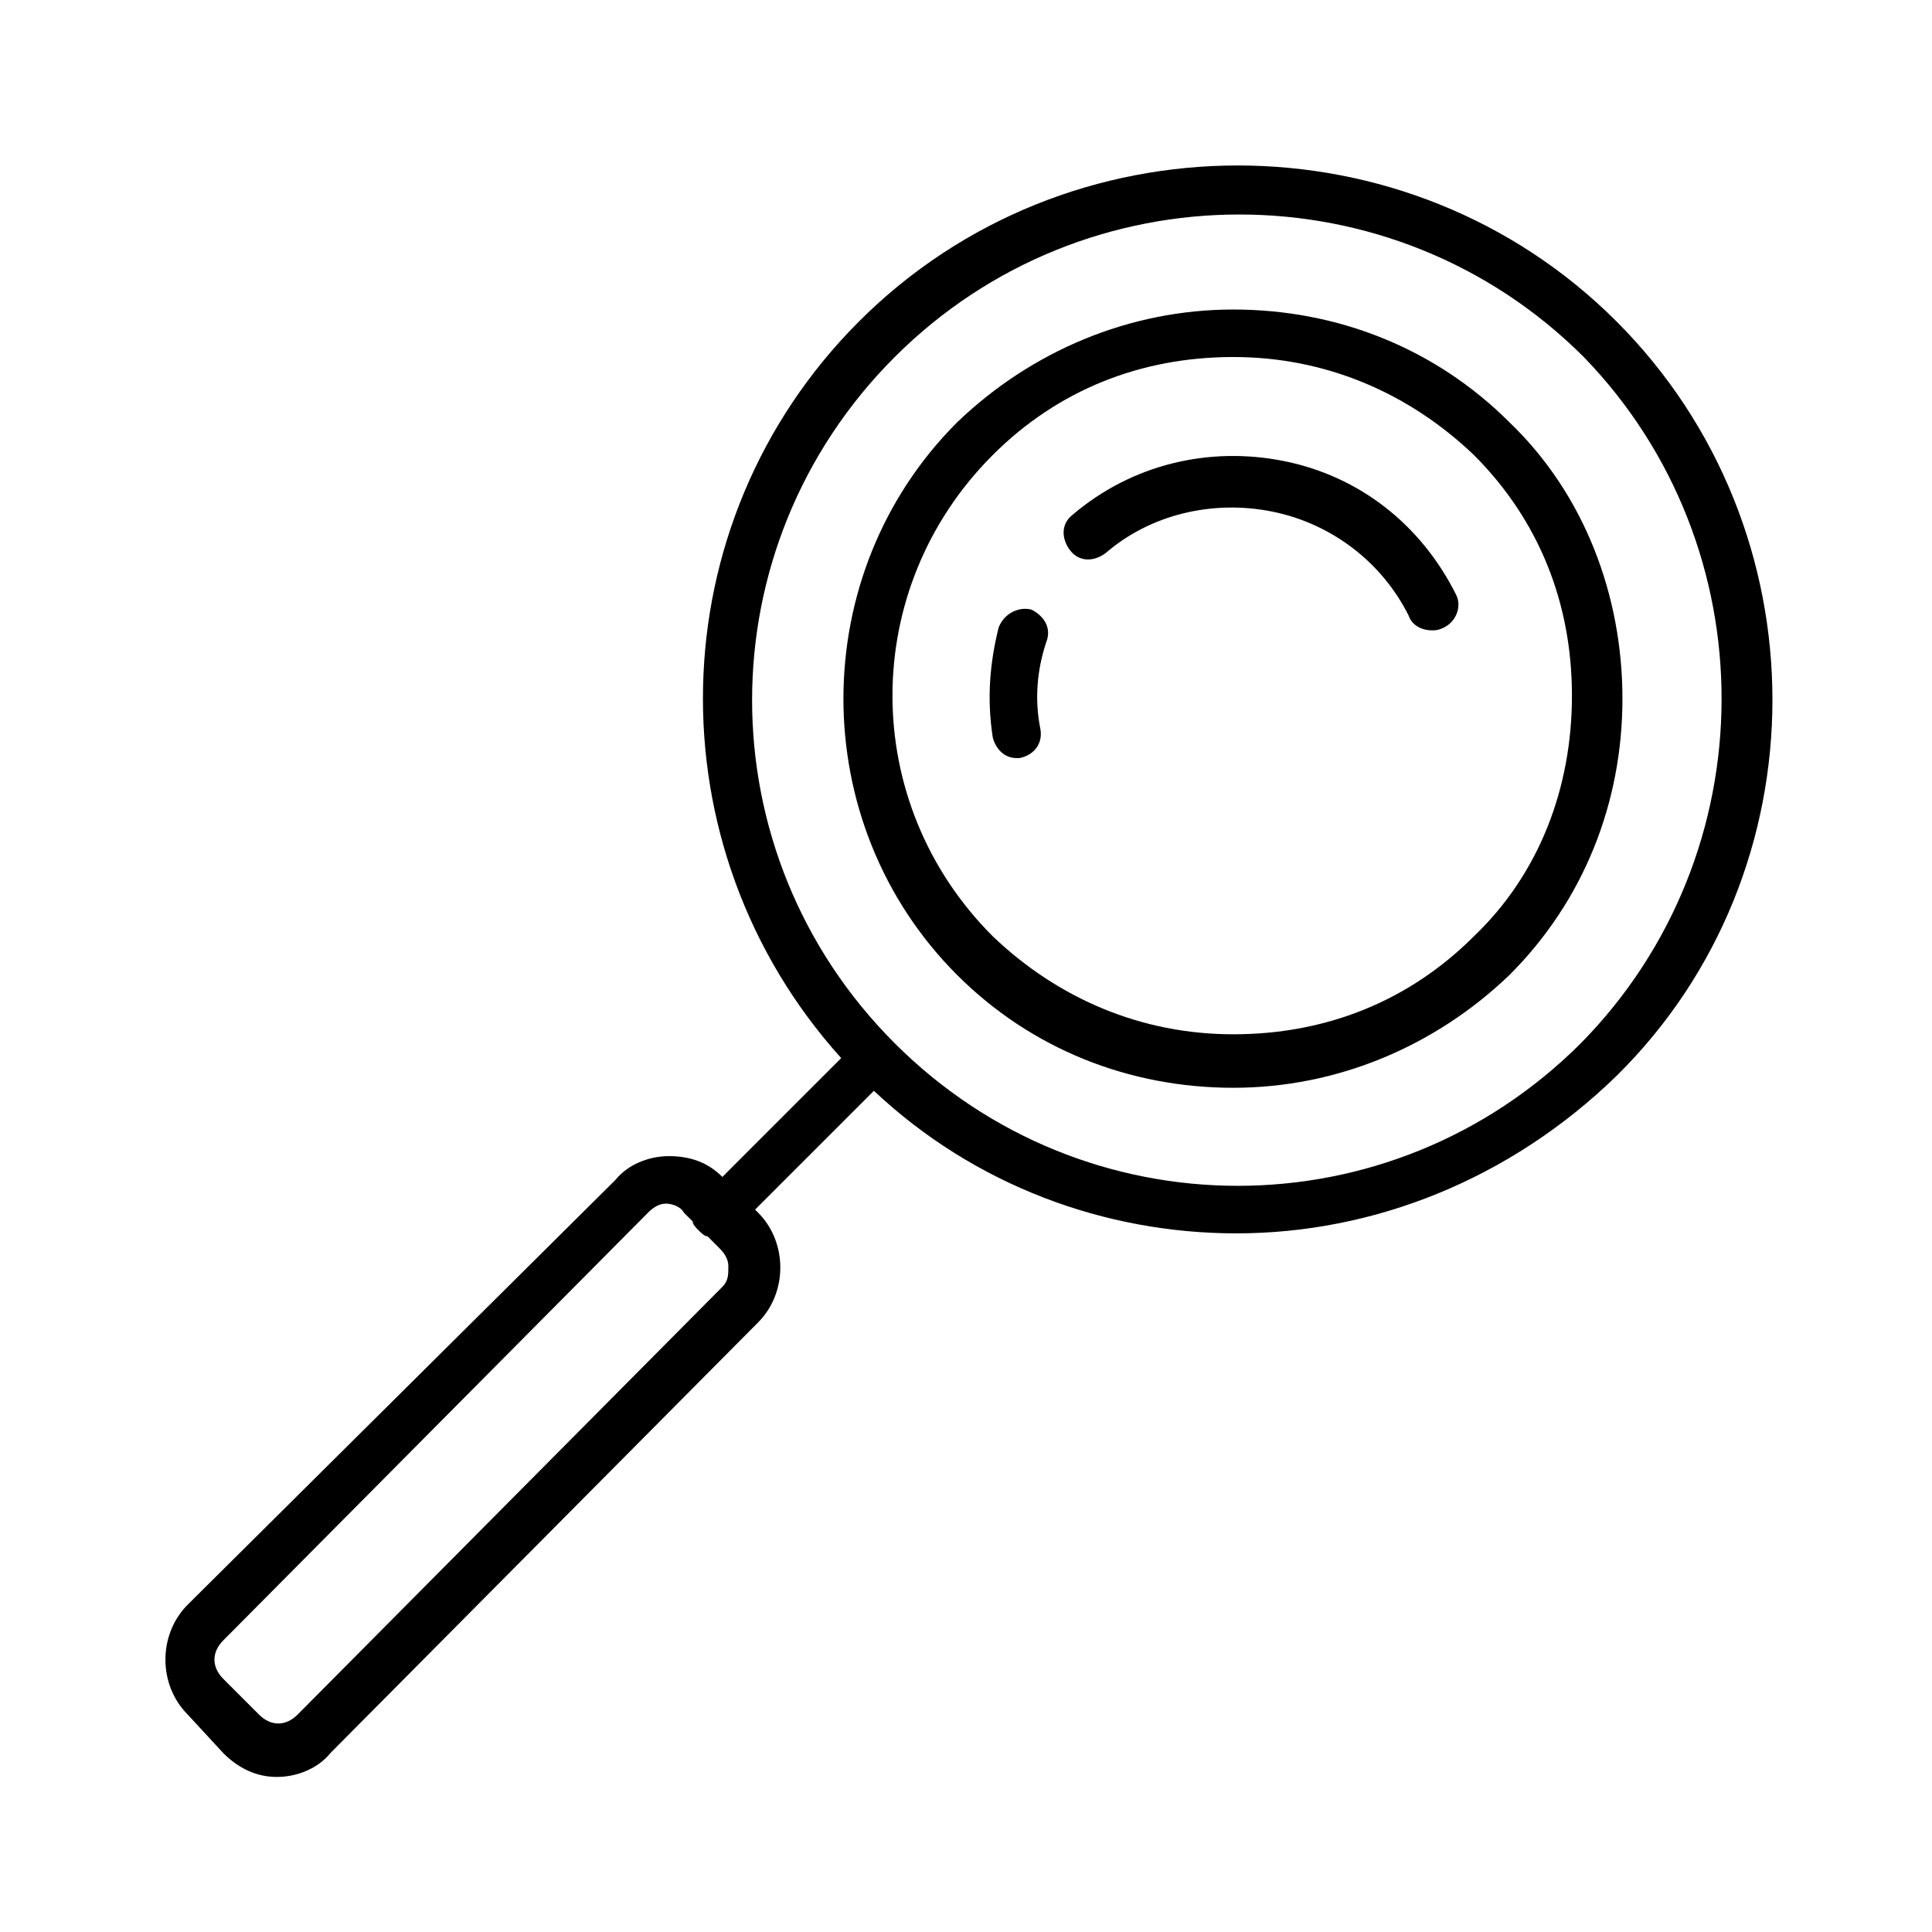
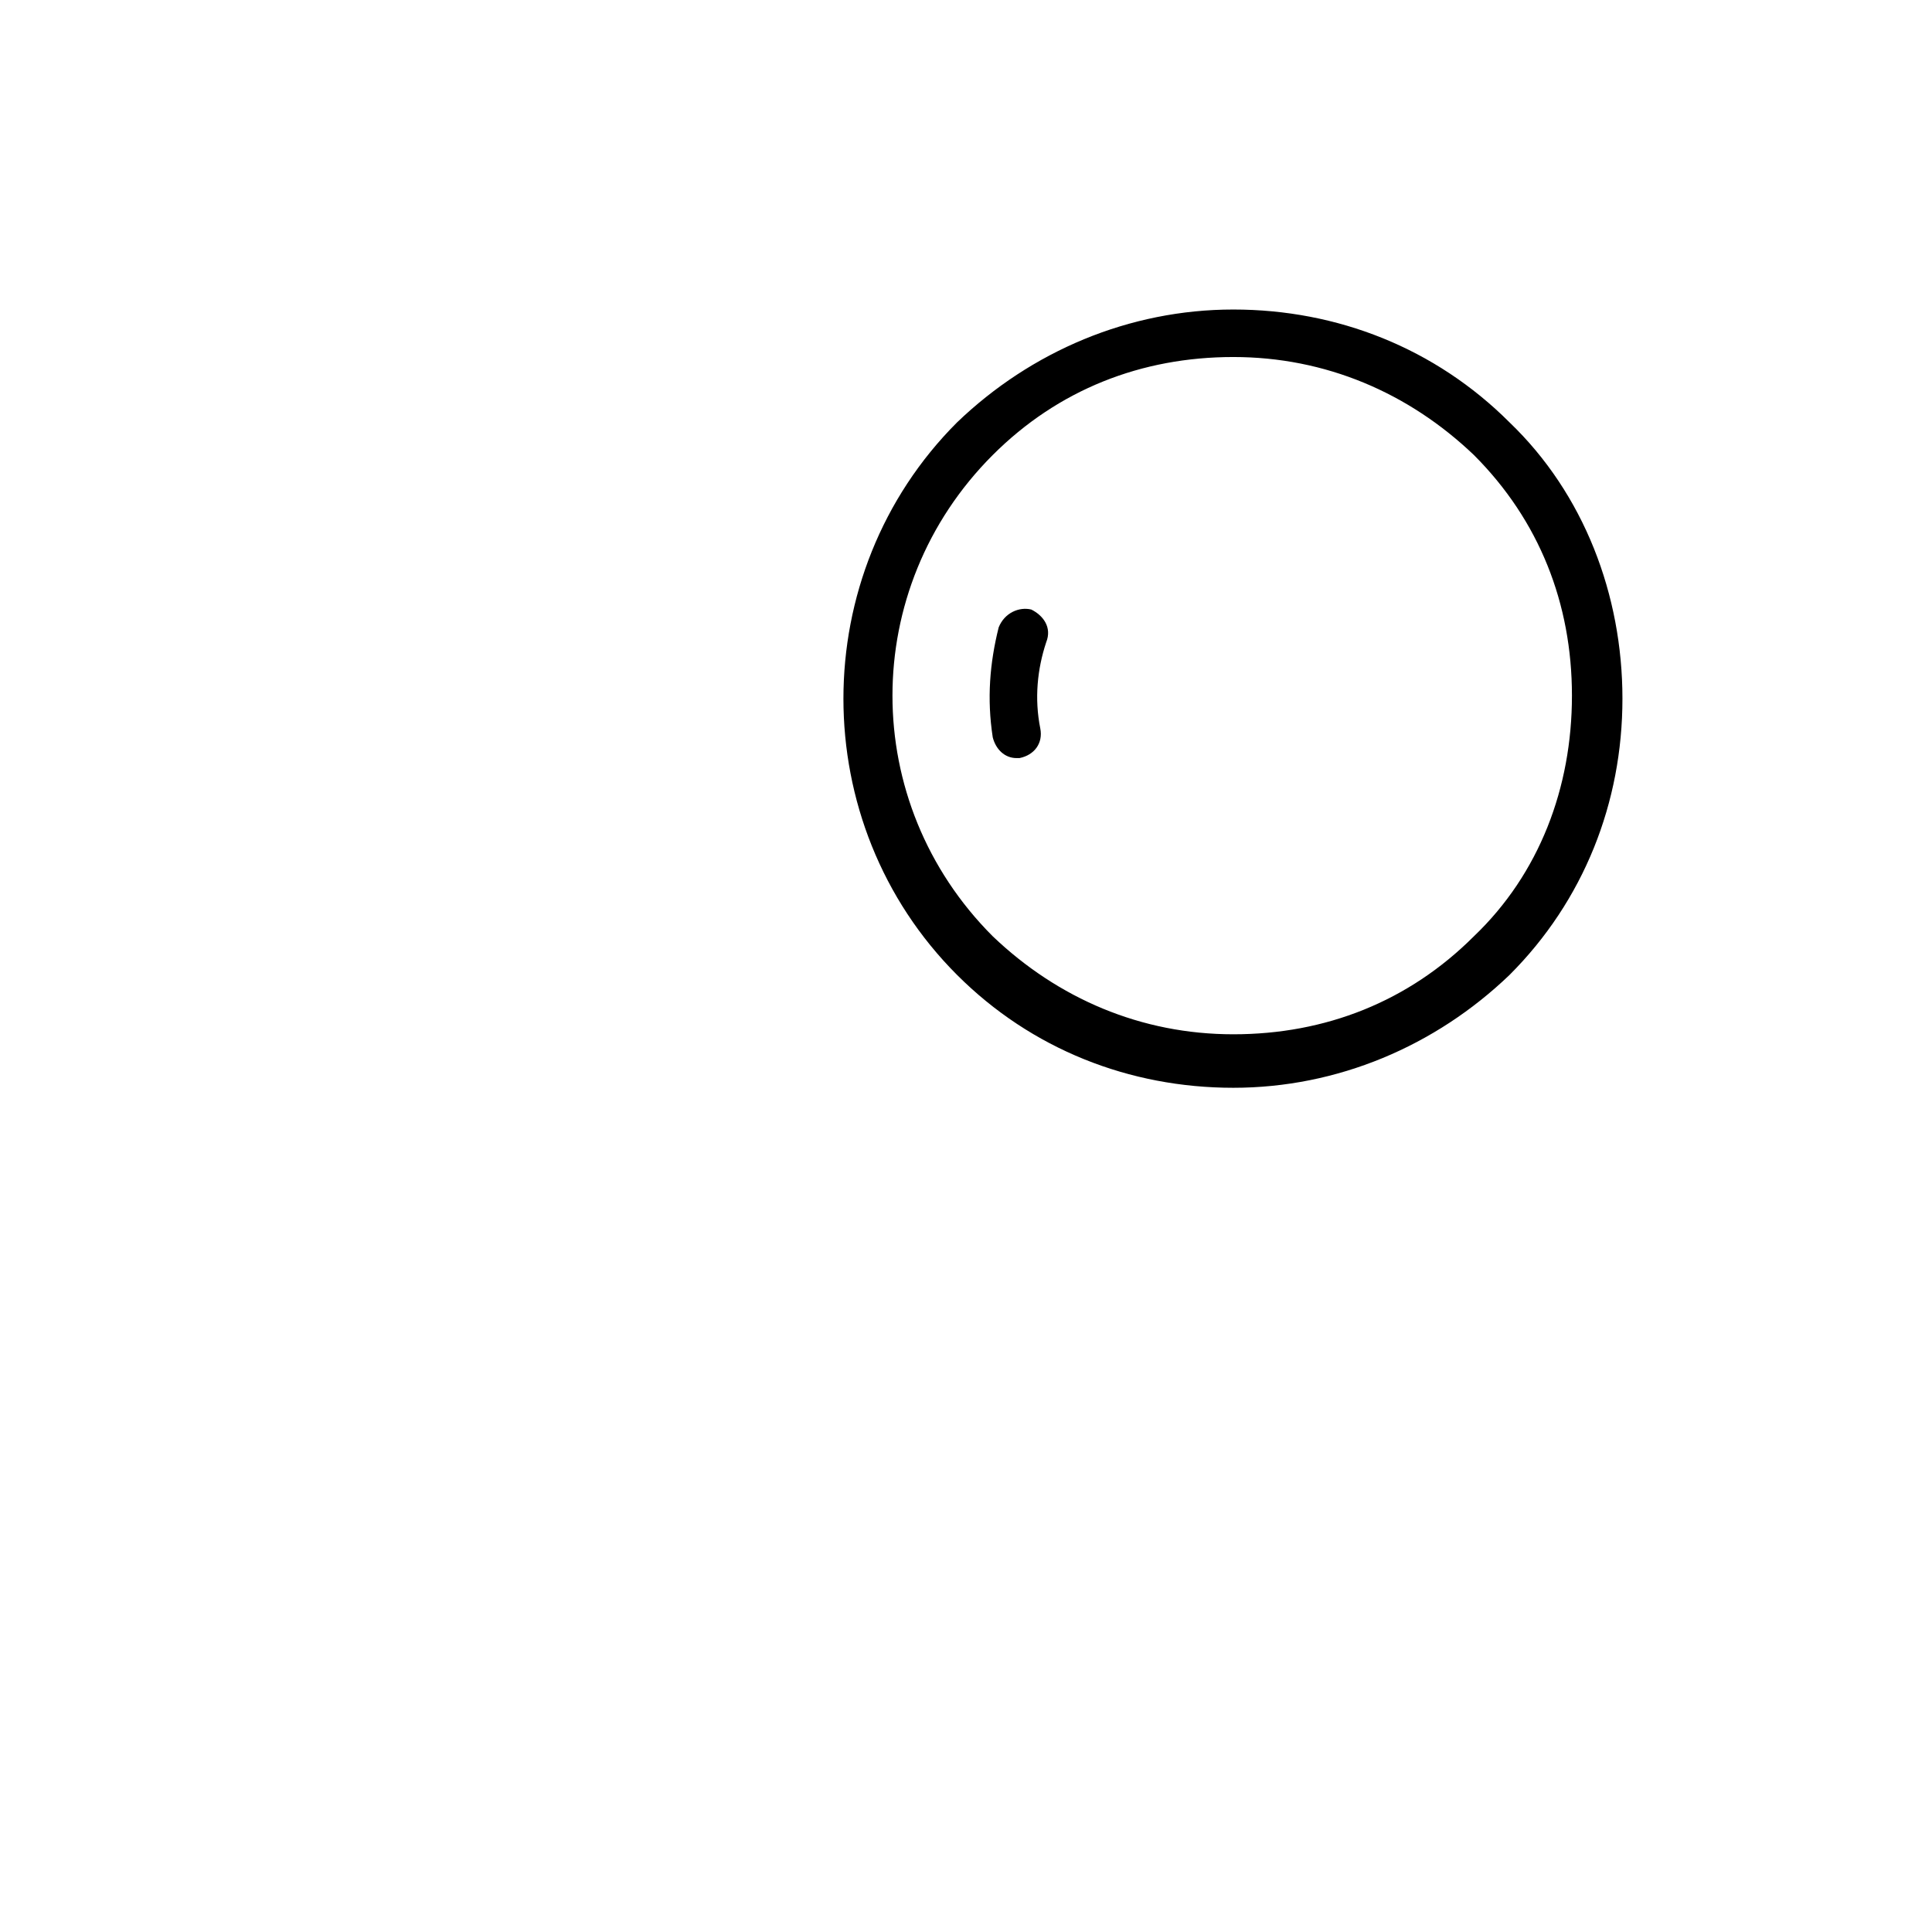
<svg xmlns="http://www.w3.org/2000/svg" fill="#000000" width="800px" height="800px" version="1.1" viewBox="144 144 512 512">
  <g>
-     <path d="m572.39 229.18c-55.105-55.105-145.63-55.105-200.74 0-53.531 53.531-55.105 139.34-4.723 195.23l-31.488 31.488c-3.938-3.938-8.66-5.512-14.168-5.512-5.512 0-11.02 2.363-14.168 6.297l-113.36 112.57c-7.871 7.871-7.871 21.254 0 29.125l9.449 10.234c3.938 3.938 8.66 6.297 14.168 6.297 5.512 0 11.02-2.363 14.168-6.297l113.36-114.14c7.871-7.871 7.871-21.254 0-29.125l-0.789-0.789 31.488-31.488c26.766 25.191 61.402 37.785 96.039 37.785 36.211 0 72.422-14.168 100.76-41.723 55.105-54.312 55.105-144.84 0-199.95zm-236.95 255.84-112.57 113.36c-3.148 3.148-7.086 3.148-10.234 0l-9.445-9.449c-3.148-3.148-3.148-7.086 0-10.234l112.57-113.36c1.574-1.574 3.148-2.363 4.723-2.363 1.574 0 3.938 0.789 4.723 2.363l2.363 2.363c0 0.789 0.789 1.574 1.574 2.363 0.789 0.789 1.574 1.574 2.363 1.574l3.148 3.148c1.574 1.574 2.363 3.148 2.363 4.723-0.004 2.359-0.004 3.934-1.578 5.508zm227.5-64.551c-50.383 50.383-131.46 50.383-181.84 0-50.383-50.383-50.383-131.46 0-181.84 25.191-25.191 58.254-37.785 91.316-37.785s66.125 12.594 91.316 37.785c48.805 50.383 48.805 131.46-0.789 181.84z" />
    <path d="m544.05 255.94c-19.68-19.68-45.656-29.914-73.211-29.914-27.551 0-53.531 11.02-73.211 29.914-40.148 40.148-40.148 106.27 0 146.42 19.68 19.68 45.656 29.914 73.211 29.914 27.551 0 53.531-11.02 73.211-29.914 19.68-19.68 29.914-45.656 29.914-73.211 0-27.551-10.23-54.316-29.914-73.207zm-9.445 136.18c-17.32 17.32-39.359 25.977-63.762 25.977s-46.445-9.445-63.762-25.977c-35.426-35.426-35.426-92.102 0-127.53 17.32-17.32 39.359-25.977 63.762-25.977s46.445 9.445 63.762 25.977c17.32 17.32 25.977 39.359 25.977 63.762 0 24.406-8.656 47.234-25.977 63.766z" />
-     <path d="m484.23 266.18c-19.68-3.938-40.148 0.789-55.891 14.168-3.148 2.363-3.148 6.297-0.789 9.445 2.363 3.148 6.297 3.148 9.445 0.789 11.809-10.234 28.34-14.168 44.082-11.02 15.742 3.148 29.125 13.383 36.211 27.551 0.789 2.363 3.148 3.938 6.297 3.938 0.789 0 1.574 0 3.148-0.789 3.148-1.574 4.723-5.512 3.148-8.66-9.441-18.891-25.973-31.488-45.652-35.422z" />
    <path d="m417.32 305.54c-3.148-0.789-7.086 0.789-8.66 4.723-2.363 9.445-3.148 18.895-1.574 29.125 0.789 3.148 3.148 5.512 6.297 5.512h0.789c3.938-0.789 6.297-3.938 5.512-7.871-1.574-7.871-0.789-15.742 1.574-22.828 1.574-3.938-0.789-7.086-3.938-8.66z" />
  </g>
</svg>